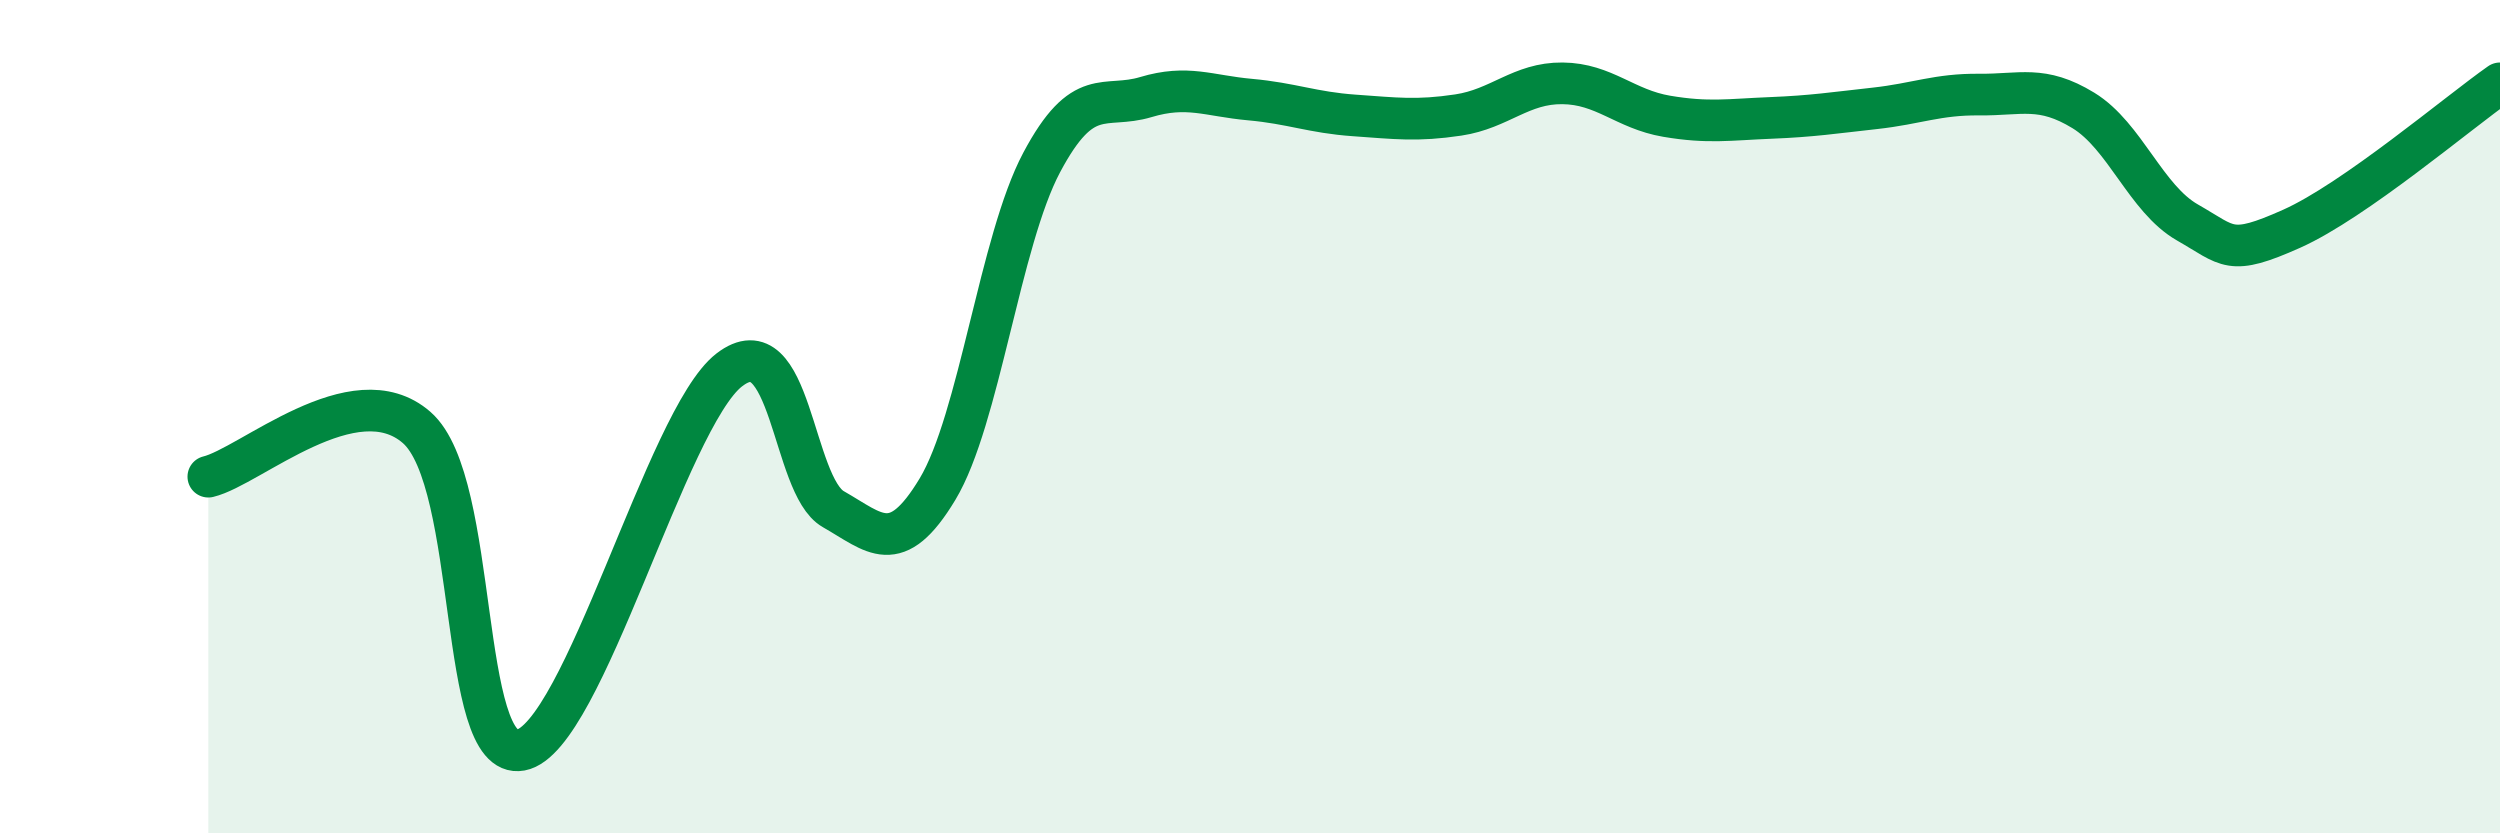
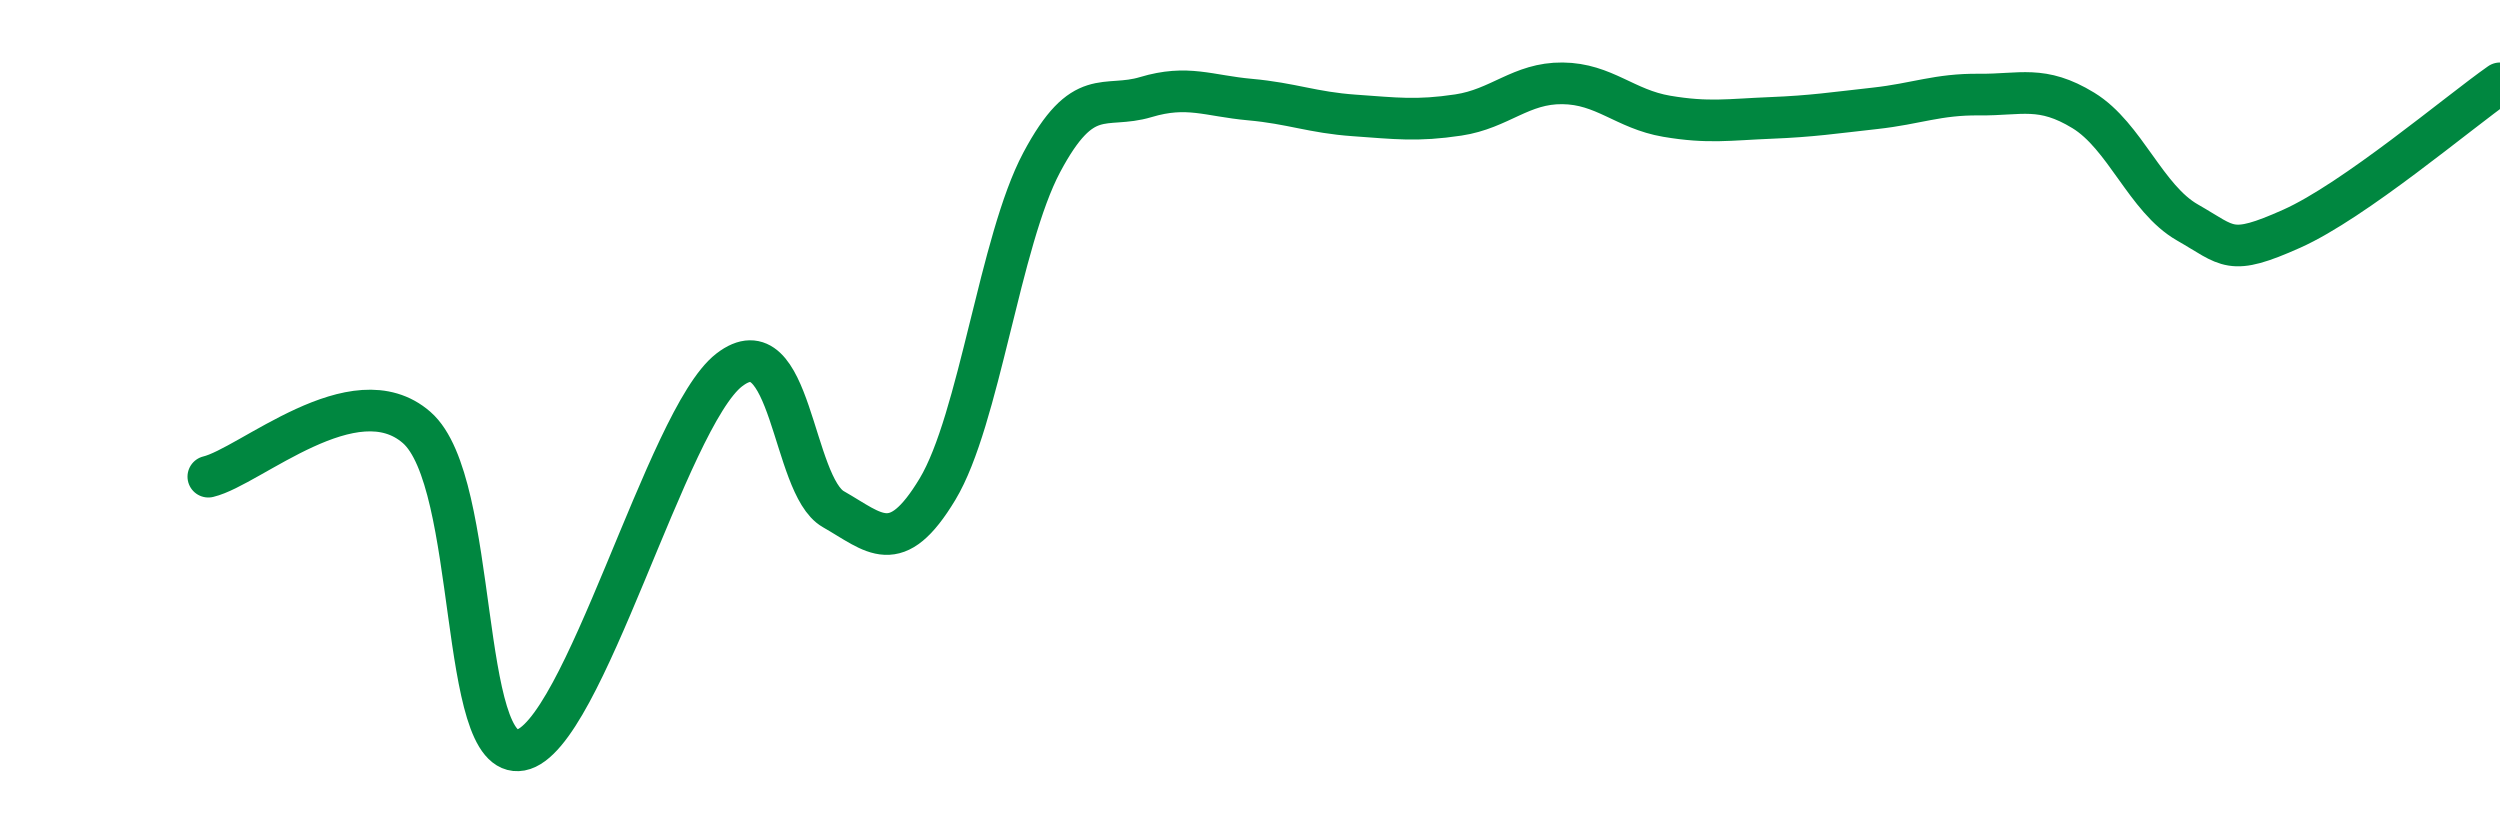
<svg xmlns="http://www.w3.org/2000/svg" width="60" height="20" viewBox="0 0 60 20">
-   <path d="M 5,11.44 C 6,11.2 8.5,8.95 10,10.26 C 11.5,11.57 11,18.28 12.5,18 C 14,17.72 16,10.04 17.5,8.88 C 19,7.72 19,11.65 20,12.22 C 21,12.79 21.5,13.4 22.5,11.74 C 23.5,10.08 24,5.78 25,3.9 C 26,2.02 26.5,2.63 27.5,2.33 C 28.5,2.03 29,2.3 30,2.39 C 31,2.48 31.5,2.7 32.5,2.77 C 33.5,2.84 34,2.91 35,2.76 C 36,2.61 36.5,1.99 37.5,2 C 38.5,2.01 39,2.62 40,2.79 C 41,2.96 41.5,2.87 42.5,2.83 C 43.5,2.79 44,2.71 45,2.6 C 46,2.49 46.5,2.26 47.5,2.27 C 48.5,2.28 49,2.04 50,2.65 C 51,3.26 51.5,4.77 52.5,5.34 C 53.5,5.91 53.5,6.16 55,5.49 C 56.5,4.82 59,2.7 60,2L60 20L5 20Z" fill="#008740" opacity="0.1" stroke-linecap="round" stroke-linejoin="round" />
  <path d="M 5,11.44 C 6,11.2 8.5,8.95 10,10.26 C 11.5,11.57 11,18.28 12.5,18 C 14,17.72 16,10.04 17.5,8.88 C 19,7.72 19,11.65 20,12.22 C 21,12.79 21.5,13.4 22.5,11.74 C 23.5,10.08 24,5.78 25,3.9 C 26,2.02 26.5,2.63 27.5,2.33 C 28.5,2.03 29,2.3 30,2.39 C 31,2.48 31.5,2.7 32.5,2.77 C 33.5,2.84 34,2.91 35,2.76 C 36,2.61 36.5,1.99 37.5,2 C 38.5,2.01 39,2.62 40,2.79 C 41,2.96 41.5,2.87 42.5,2.83 C 43.5,2.79 44,2.71 45,2.6 C 46,2.49 46.5,2.26 47.5,2.27 C 48.5,2.28 49,2.04 50,2.65 C 51,3.26 51.5,4.77 52.5,5.34 C 53.5,5.91 53.5,6.16 55,5.49 C 56.5,4.82 59,2.7 60,2" stroke="#008740" stroke-width="1" fill="none" stroke-linecap="round" stroke-linejoin="round" />
</svg>